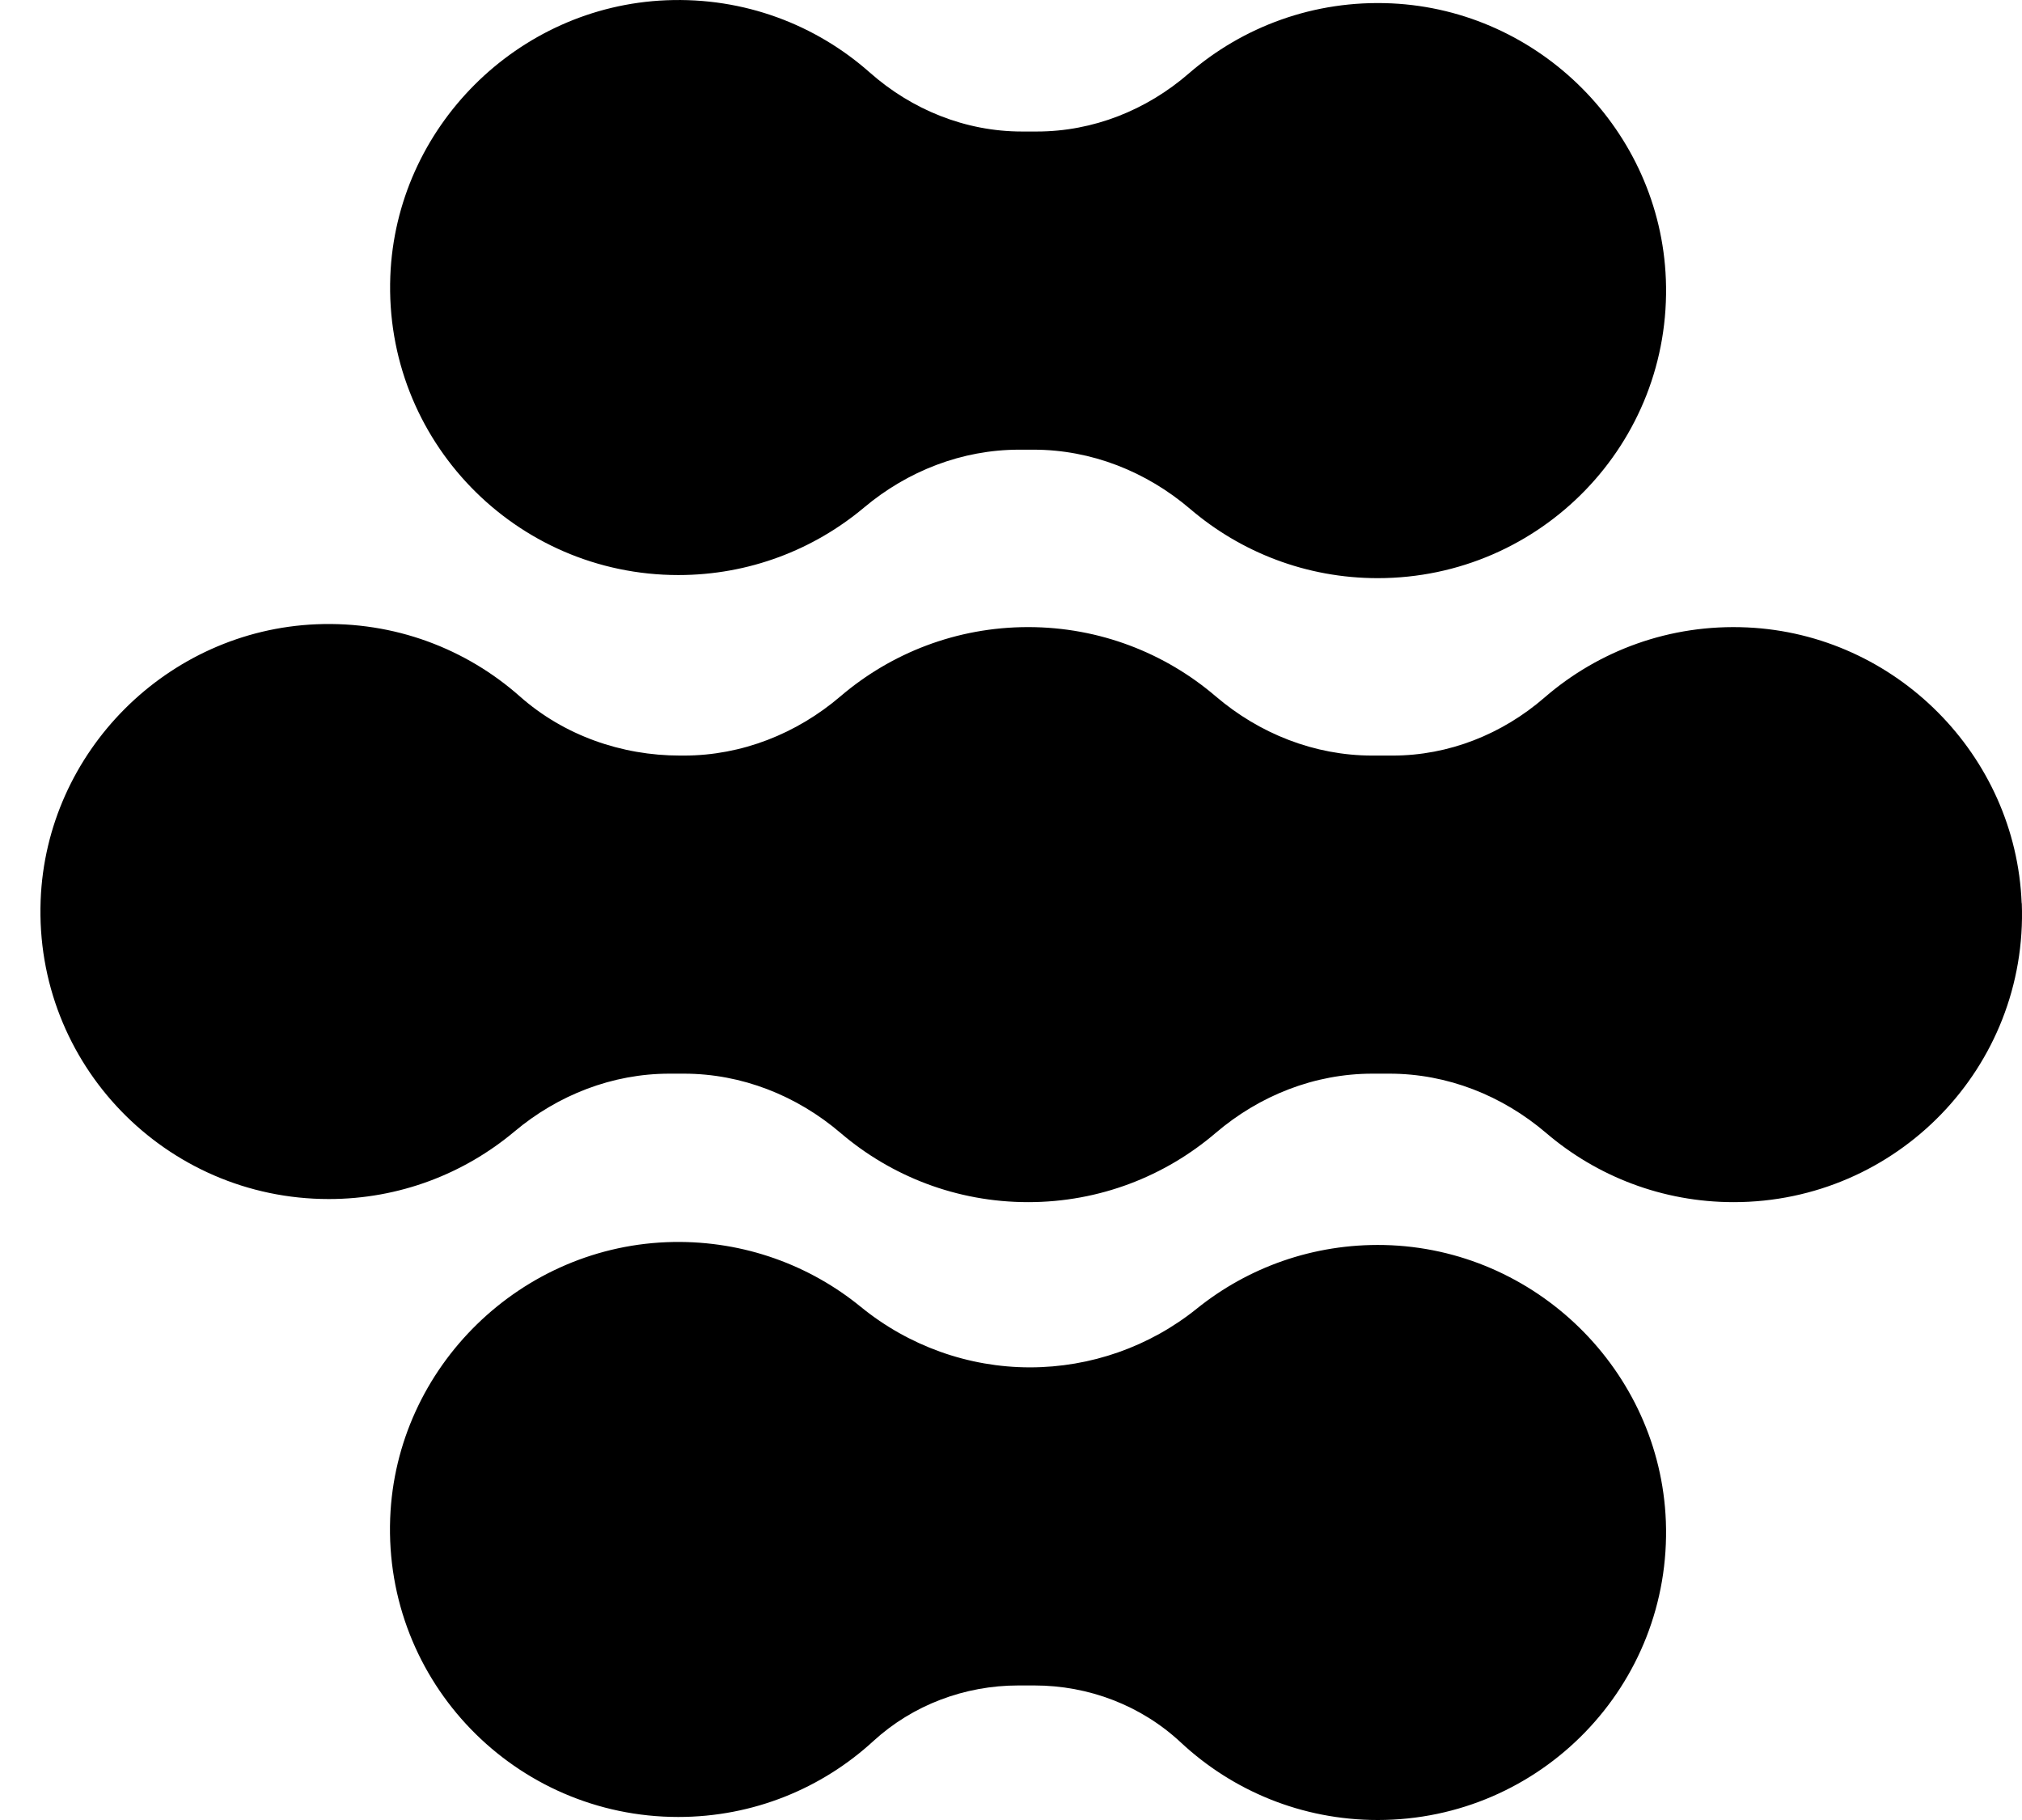
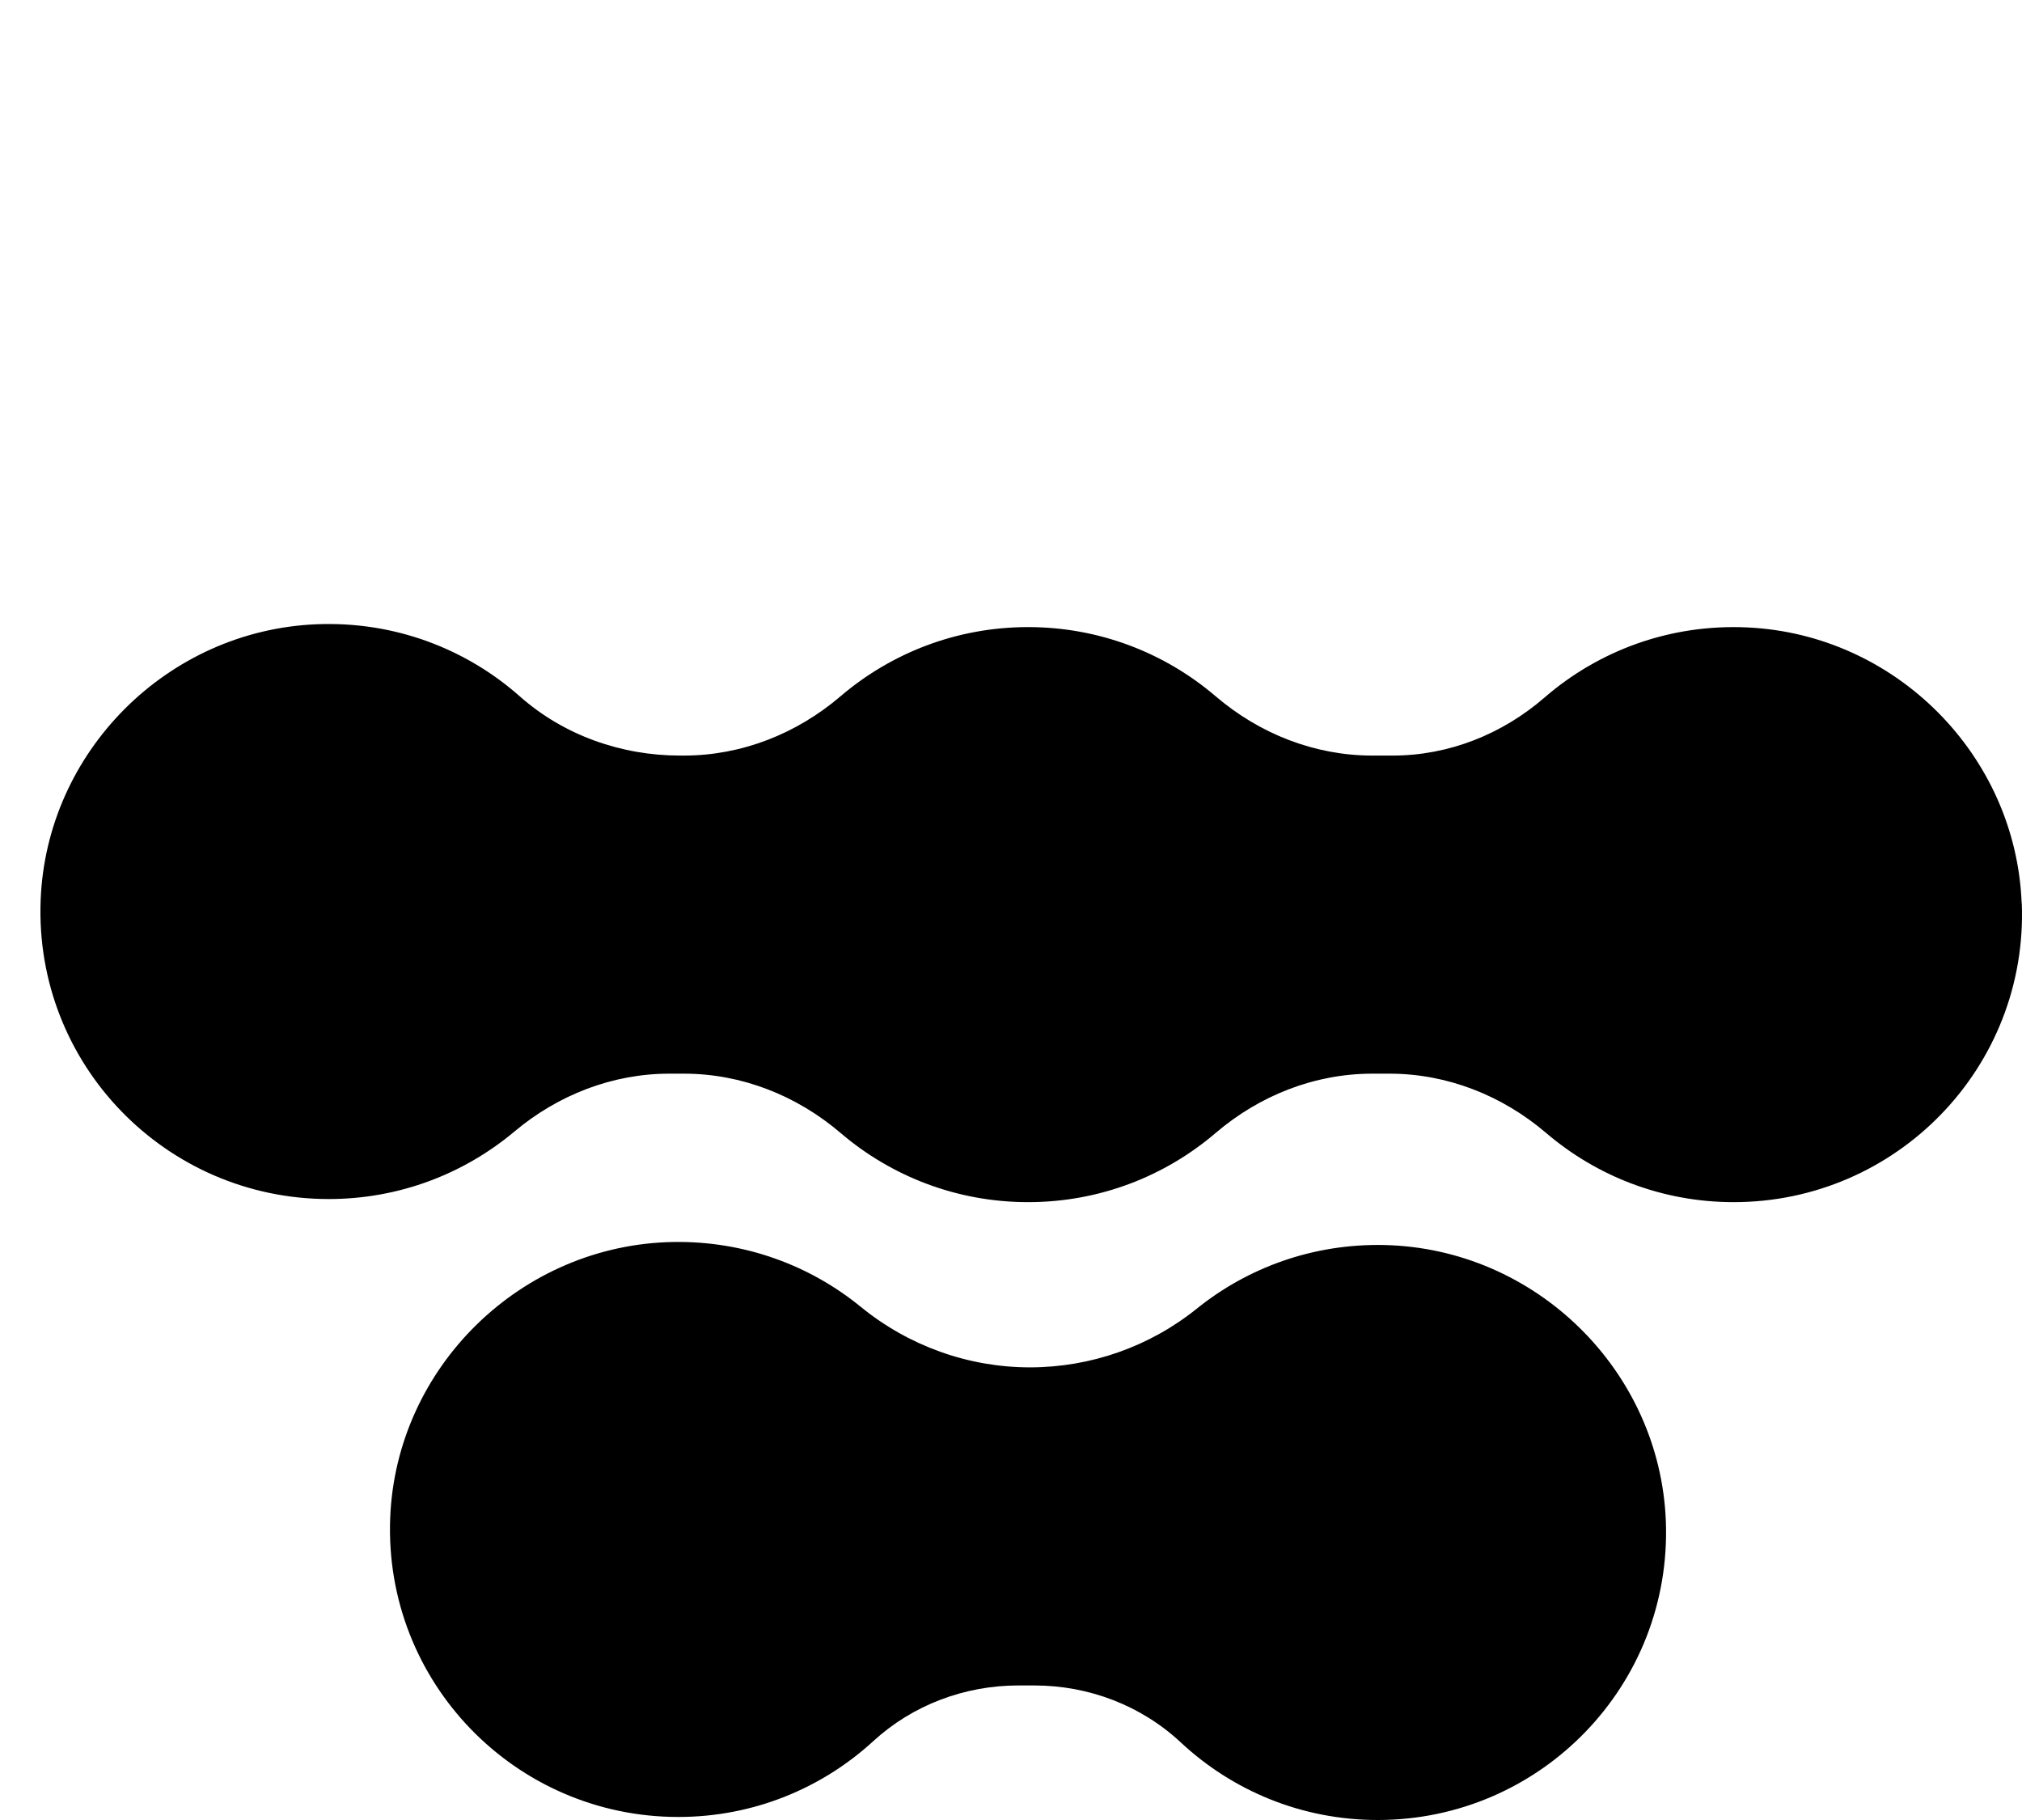
<svg xmlns="http://www.w3.org/2000/svg" width="30" height="27" viewBox="0 0 30 27" fill="none">
-   <path d="M10.065 8.531C11.113 8.531 12.073 8.155 12.818 7.531C13.465 6.987 14.274 6.671 15.12 6.671H15.335C16.191 6.671 17.008 6.995 17.659 7.551C18.407 8.19 19.379 8.577 20.441 8.577C22.86 8.577 24.81 6.576 24.716 4.143C24.631 1.947 22.848 0.153 20.646 0.05C19.494 -0.003 18.436 0.399 17.638 1.09C17.011 1.634 16.217 1.951 15.384 1.951H15.161C14.325 1.951 13.528 1.628 12.903 1.074C12.106 0.369 11.044 -0.044 9.884 0.004C7.673 0.095 5.876 1.894 5.791 4.098C5.698 6.53 7.647 8.531 10.066 8.531L10.065 8.531Z" fill="black" />
  <path d="M29.995 13.4C29.91 11.204 28.126 9.41 25.925 9.308C24.773 9.254 23.715 9.656 22.917 10.347C22.289 10.892 21.495 11.209 20.663 11.209H20.36C19.504 11.209 18.686 10.885 18.036 10.329C17.288 9.69 16.316 9.303 15.254 9.303C14.191 9.303 13.22 9.69 12.471 10.329C11.821 10.885 11.004 11.209 10.147 11.209H10.09C9.219 11.209 8.366 10.909 7.714 10.332C6.918 9.627 5.855 9.213 4.695 9.261C2.484 9.353 0.687 11.151 0.603 13.356C0.51 15.787 2.459 17.788 4.878 17.788C5.927 17.788 6.887 17.411 7.632 16.787C8.278 16.244 9.086 15.928 9.931 15.928H10.148C11.004 15.928 11.821 16.252 12.472 16.808C13.22 17.447 14.192 17.834 15.254 17.834C16.317 17.834 17.288 17.447 18.036 16.808C18.687 16.252 19.504 15.928 20.361 15.928H20.616C21.472 15.928 22.289 16.252 22.94 16.808C23.688 17.447 24.66 17.834 25.722 17.834C28.141 17.834 30.091 15.832 29.997 13.399L29.995 13.4Z" fill="black" />
  <path d="M20.536 18.47C19.482 18.448 18.514 18.805 17.758 19.413C17.057 19.978 16.182 20.285 15.281 20.285C14.366 20.285 13.481 19.966 12.772 19.388C12.018 18.772 11.047 18.408 9.991 18.425C7.737 18.463 5.875 20.277 5.789 22.523C5.697 24.955 7.646 26.955 10.064 26.955C11.18 26.955 12.197 26.528 12.958 25.829C13.543 25.293 14.314 25.004 15.108 25.004H15.348C16.153 25.004 16.932 25.301 17.519 25.849C18.284 26.563 19.311 27 20.441 27C22.859 27 24.808 25 24.716 22.569C24.63 20.331 22.782 18.519 20.536 18.47H20.536Z" fill="black" />
</svg>